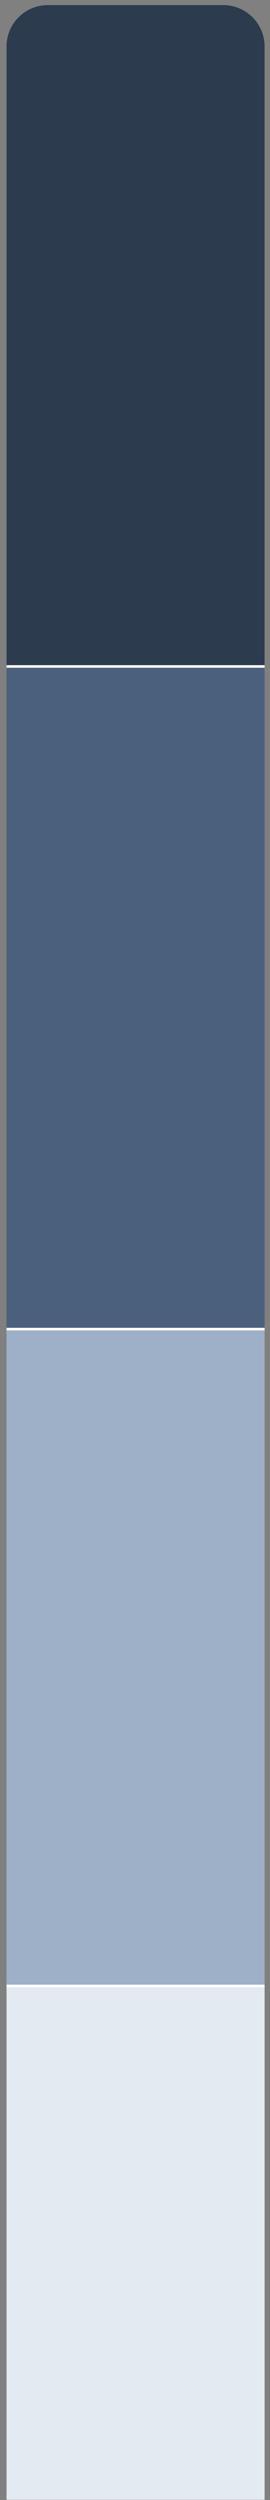
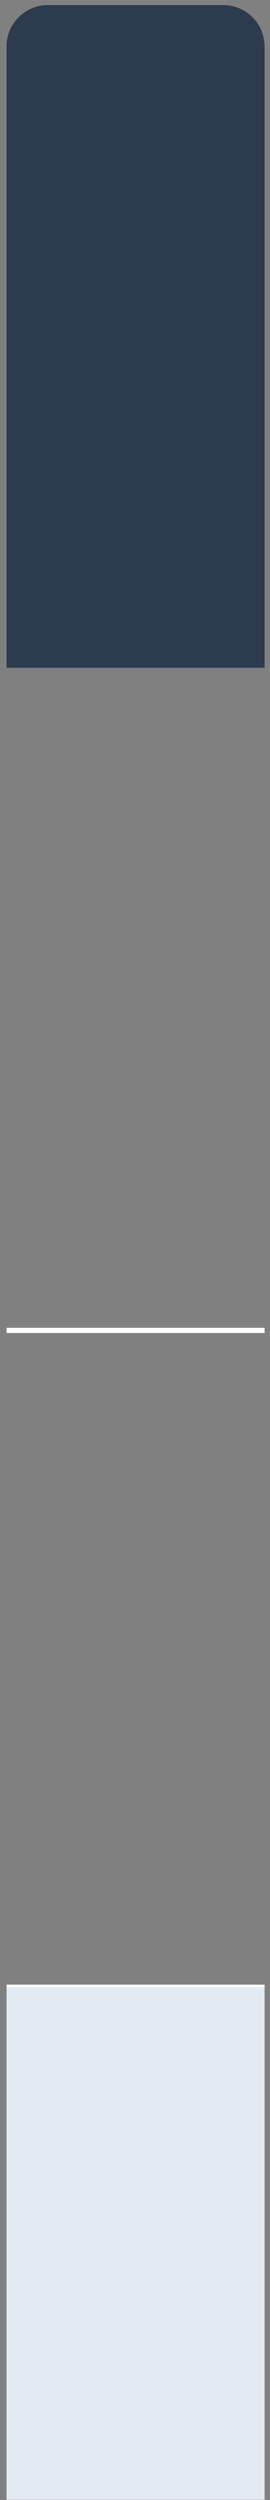
<svg xmlns="http://www.w3.org/2000/svg" width="39" height="360" viewBox="0 0 39 360" fill="none">
  <rect x="0" y="0" width="39" height="360" fill="#808080" stroke="none" />
-   <path d="M0.944 6.698C0.944 3.404 3.614 0.734 6.908 0.734H32.255C35.548 0.734 38.218 3.404 38.218 6.698V96.156H0.944V6.698Z" fill="#2C3B4E" />
-   <path d="M0.944 0.734H38.218H0.944ZM38.218 96.529H0.944V95.783H38.218V96.529ZM0.944 96.156V0.734V96.156ZM38.218 0.734V96.156V0.734Z" fill="white" />
-   <path d="M0.944 96.156H38.218V191.578H0.944V96.156Z" fill="#4B607C" />
+   <path d="M0.944 6.698C0.944 3.404 3.614 0.734 6.908 0.734H32.255C35.548 0.734 38.218 3.404 38.218 6.698V96.156H0.944Z" fill="#2C3B4E" />
  <path d="M38.218 191.205H0.944V191.951H38.218V191.205Z" fill="white" />
-   <path d="M0.944 191.578H38.218V286.164H0.944V191.578Z" fill="#9EB0C7" />
  <path d="M38.218 285.791H0.944V286.537H38.218V285.791Z" fill="white" />
  <rect x="0.944" y="286.164" width="37.274" height="73.803" fill="#E4EAF1" />
</svg>